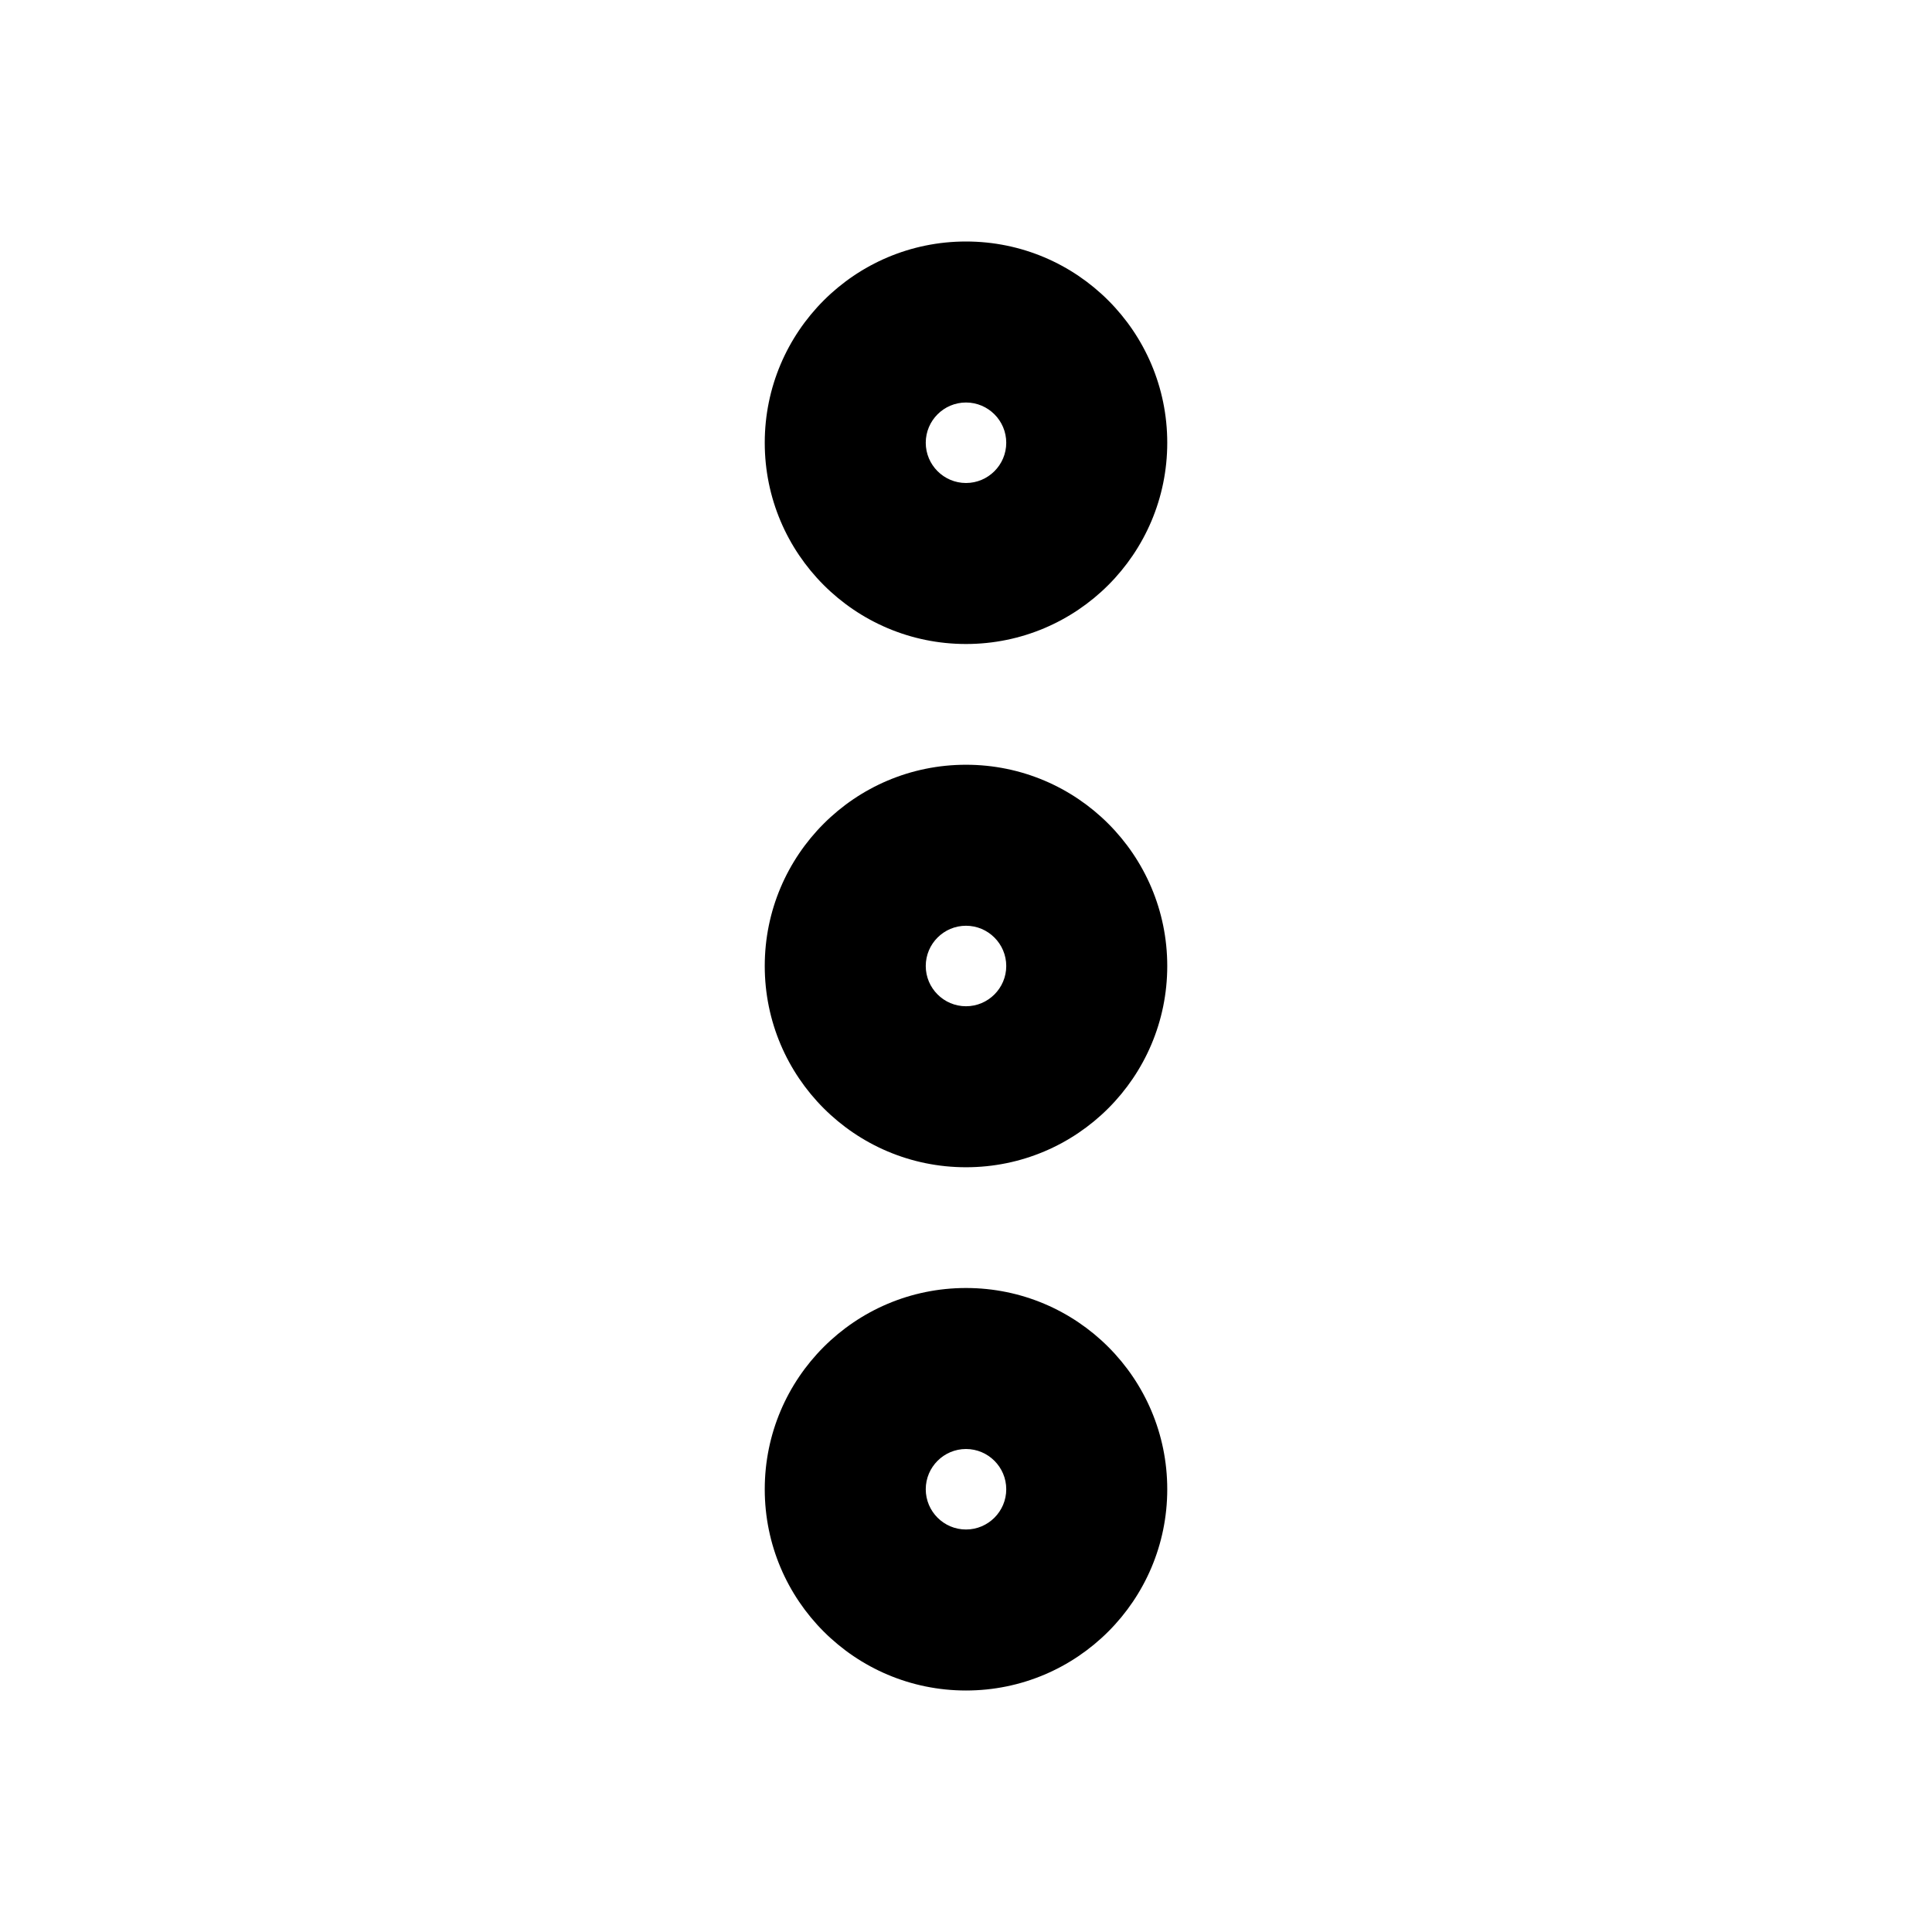
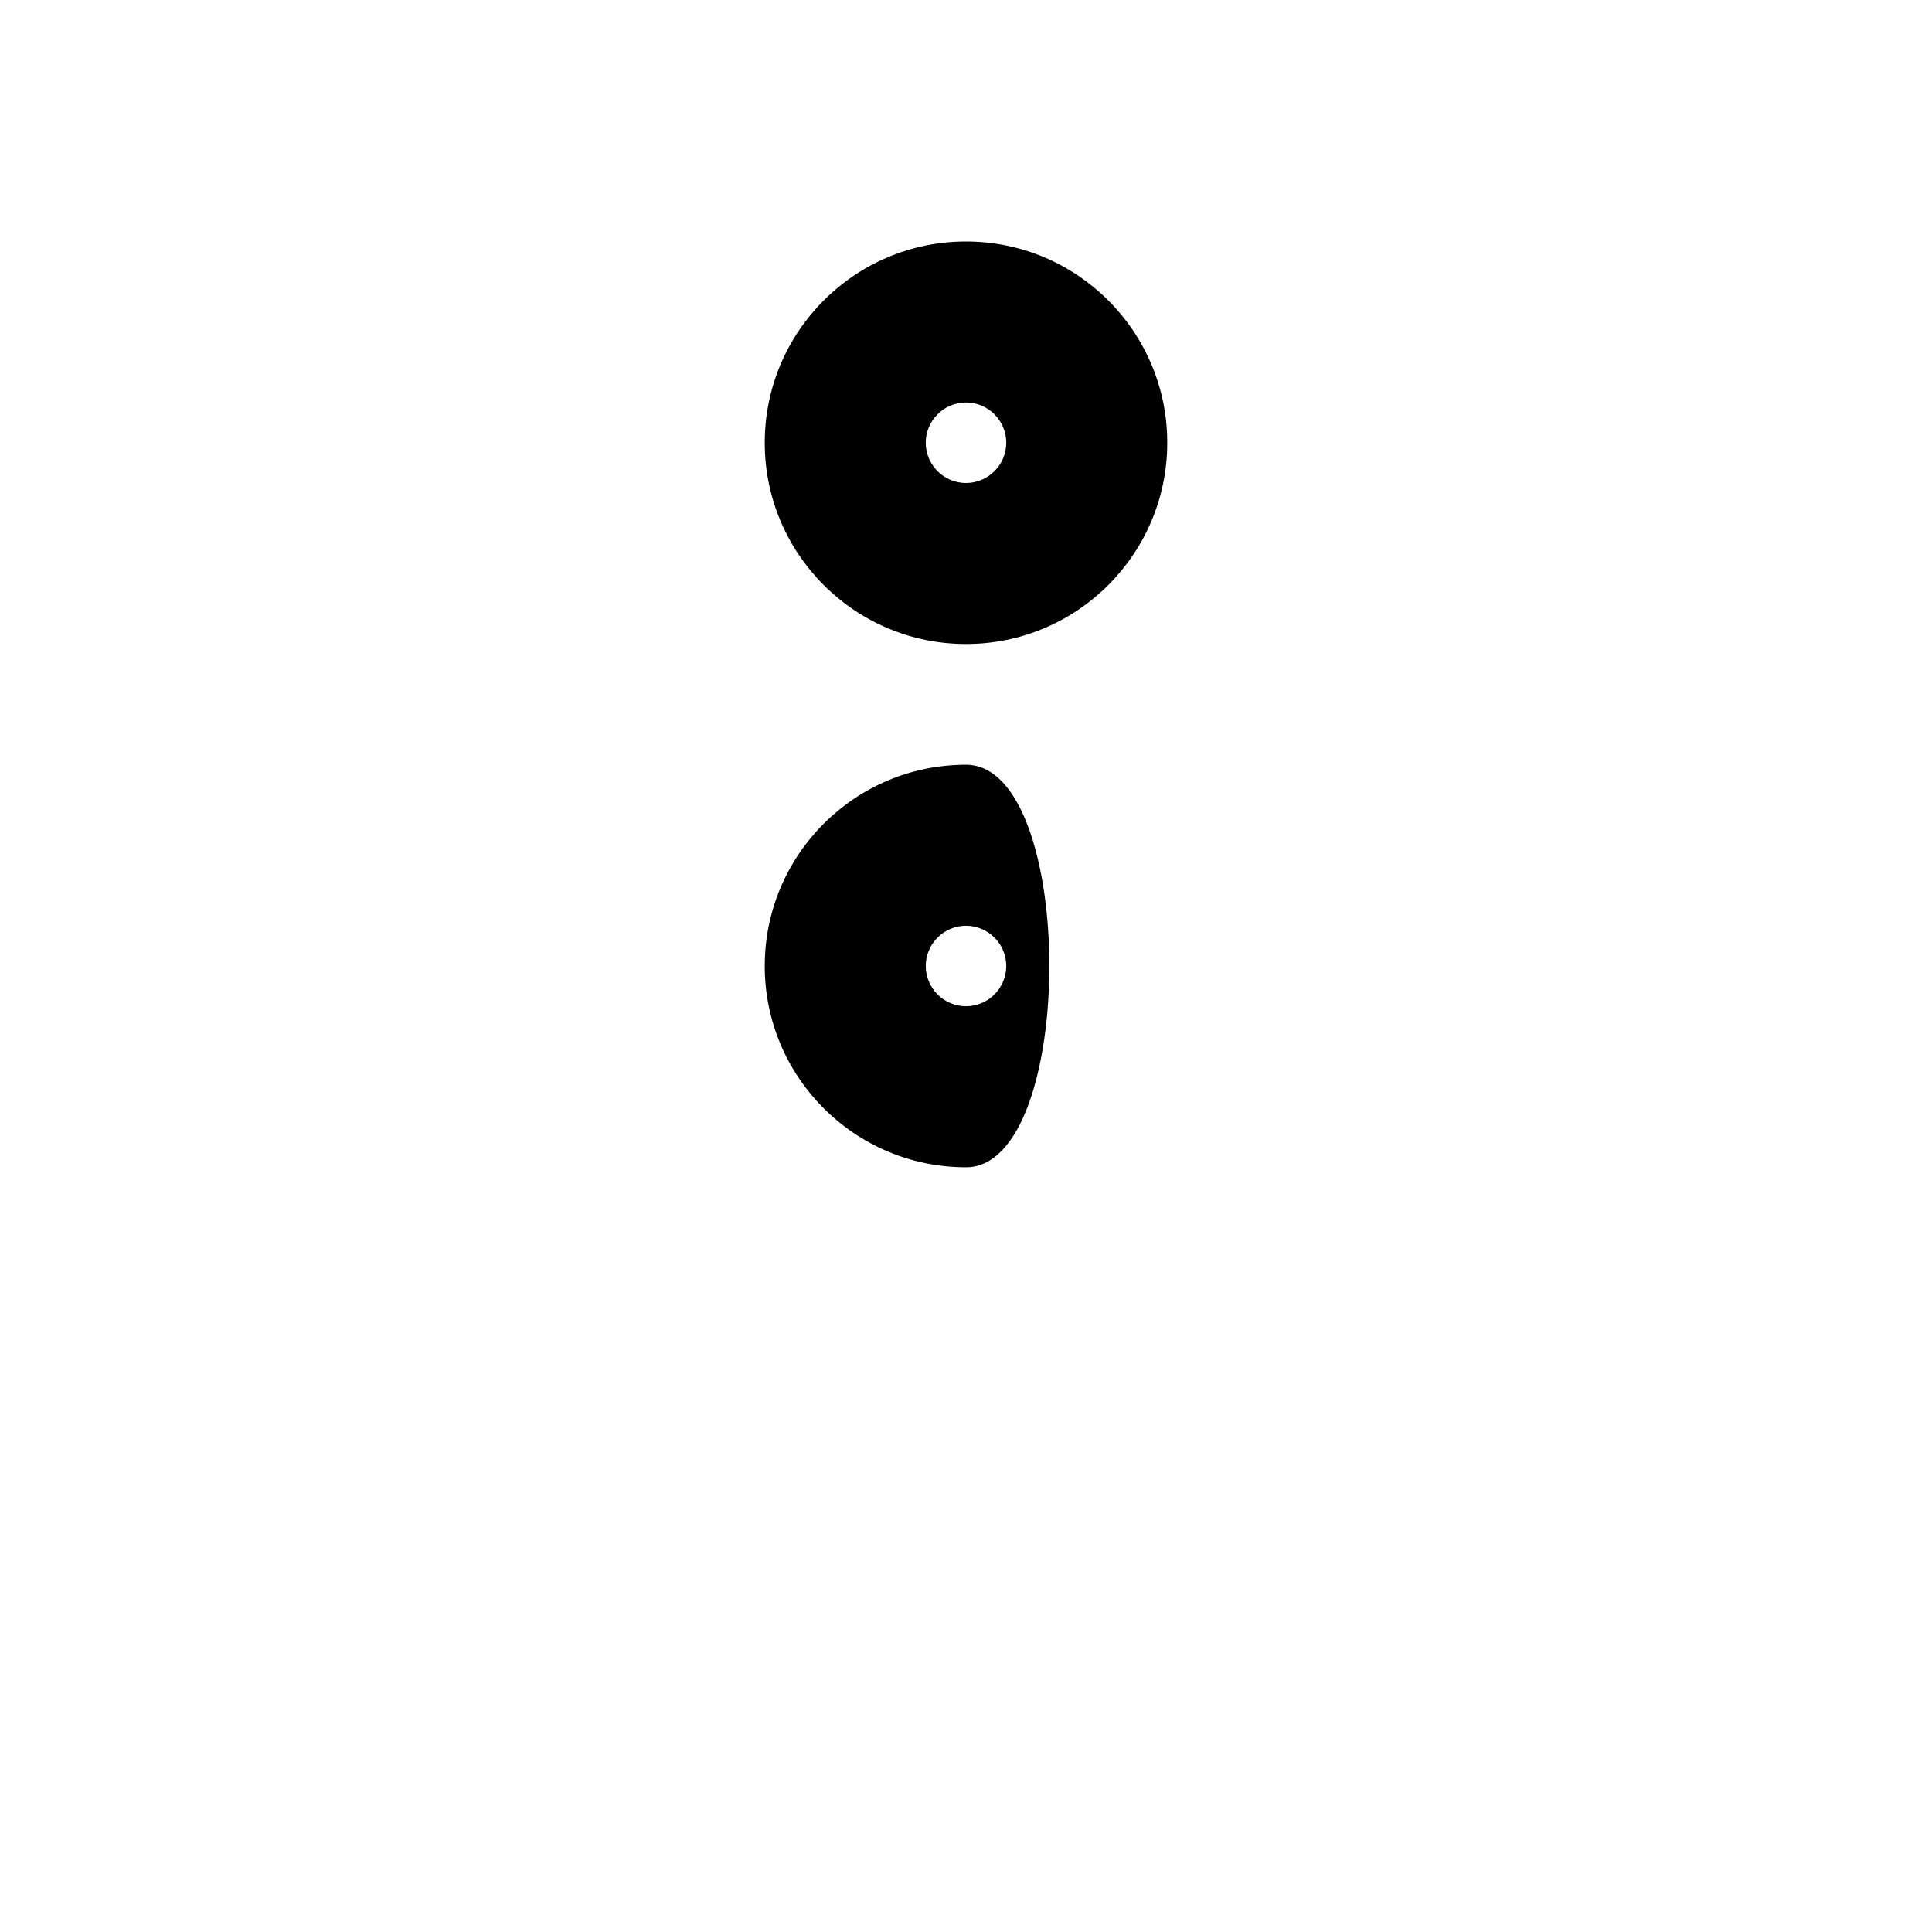
<svg xmlns="http://www.w3.org/2000/svg" width="800px" height="800px" viewBox="0 0 48 48">
  <path d="M0 0h48v48H0z" fill="none" />
  <g id="Shopicon">
-     <path d="M24,19c-2.761,0-5,2.239-5,5s2.239,5,5,5s5-2.239,5-5S26.761,19,24,19z M24,25c-0.551,0-1-0.449-1-1s0.449-1,1-1   s1,0.449,1,1S24.551,25,24,25z" />
+     <path d="M24,19c-2.761,0-5,2.239-5,5s2.239,5,5,5S26.761,19,24,19z M24,25c-0.551,0-1-0.449-1-1s0.449-1,1-1   s1,0.449,1,1S24.551,25,24,25z" />
    <path d="M24,6c-2.761,0-5,2.239-5,5s2.239,5,5,5s5-2.239,5-5S26.761,6,24,6z M24,12c-0.551,0-1-0.449-1-1s0.449-1,1-1s1,0.449,1,1   S24.551,12,24,12z" />
-     <path d="M24,32c-2.761,0-5,2.239-5,5s2.239,5,5,5s5-2.239,5-5S26.761,32,24,32z M24,38c-0.551,0-1-0.449-1-1s0.449-1,1-1   s1,0.449,1,1S24.551,38,24,38z" />
  </g>
</svg>